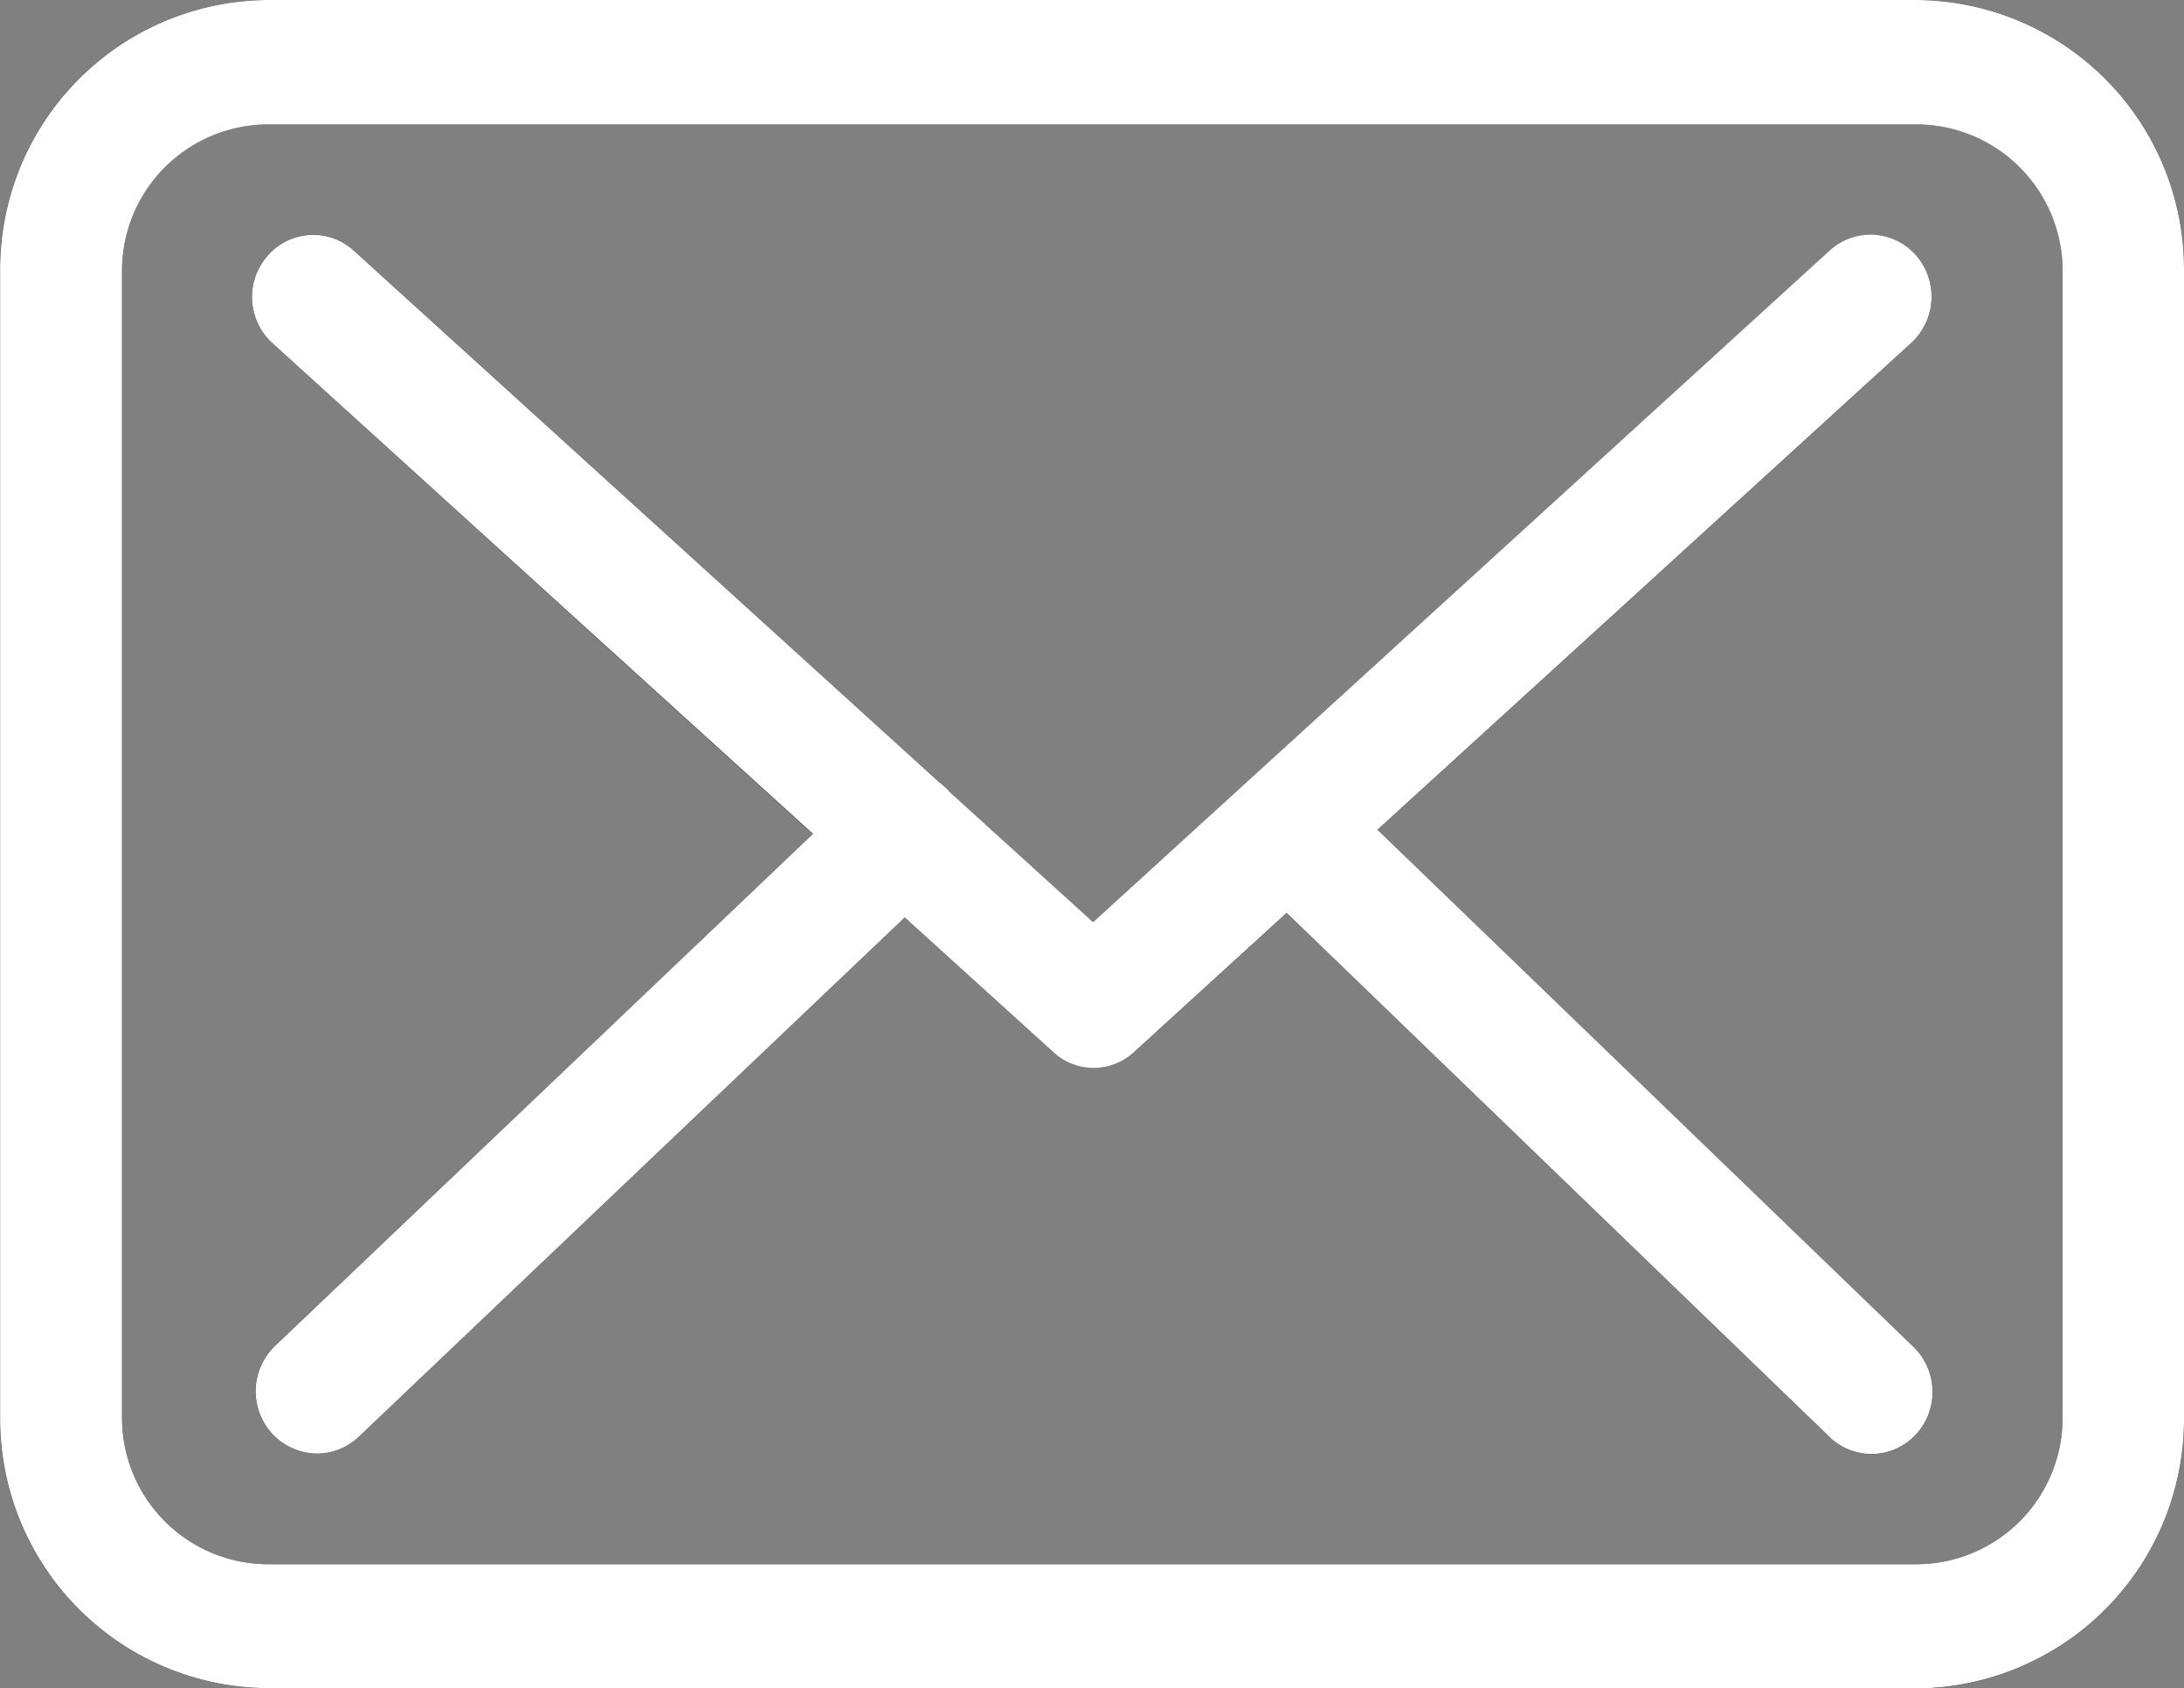
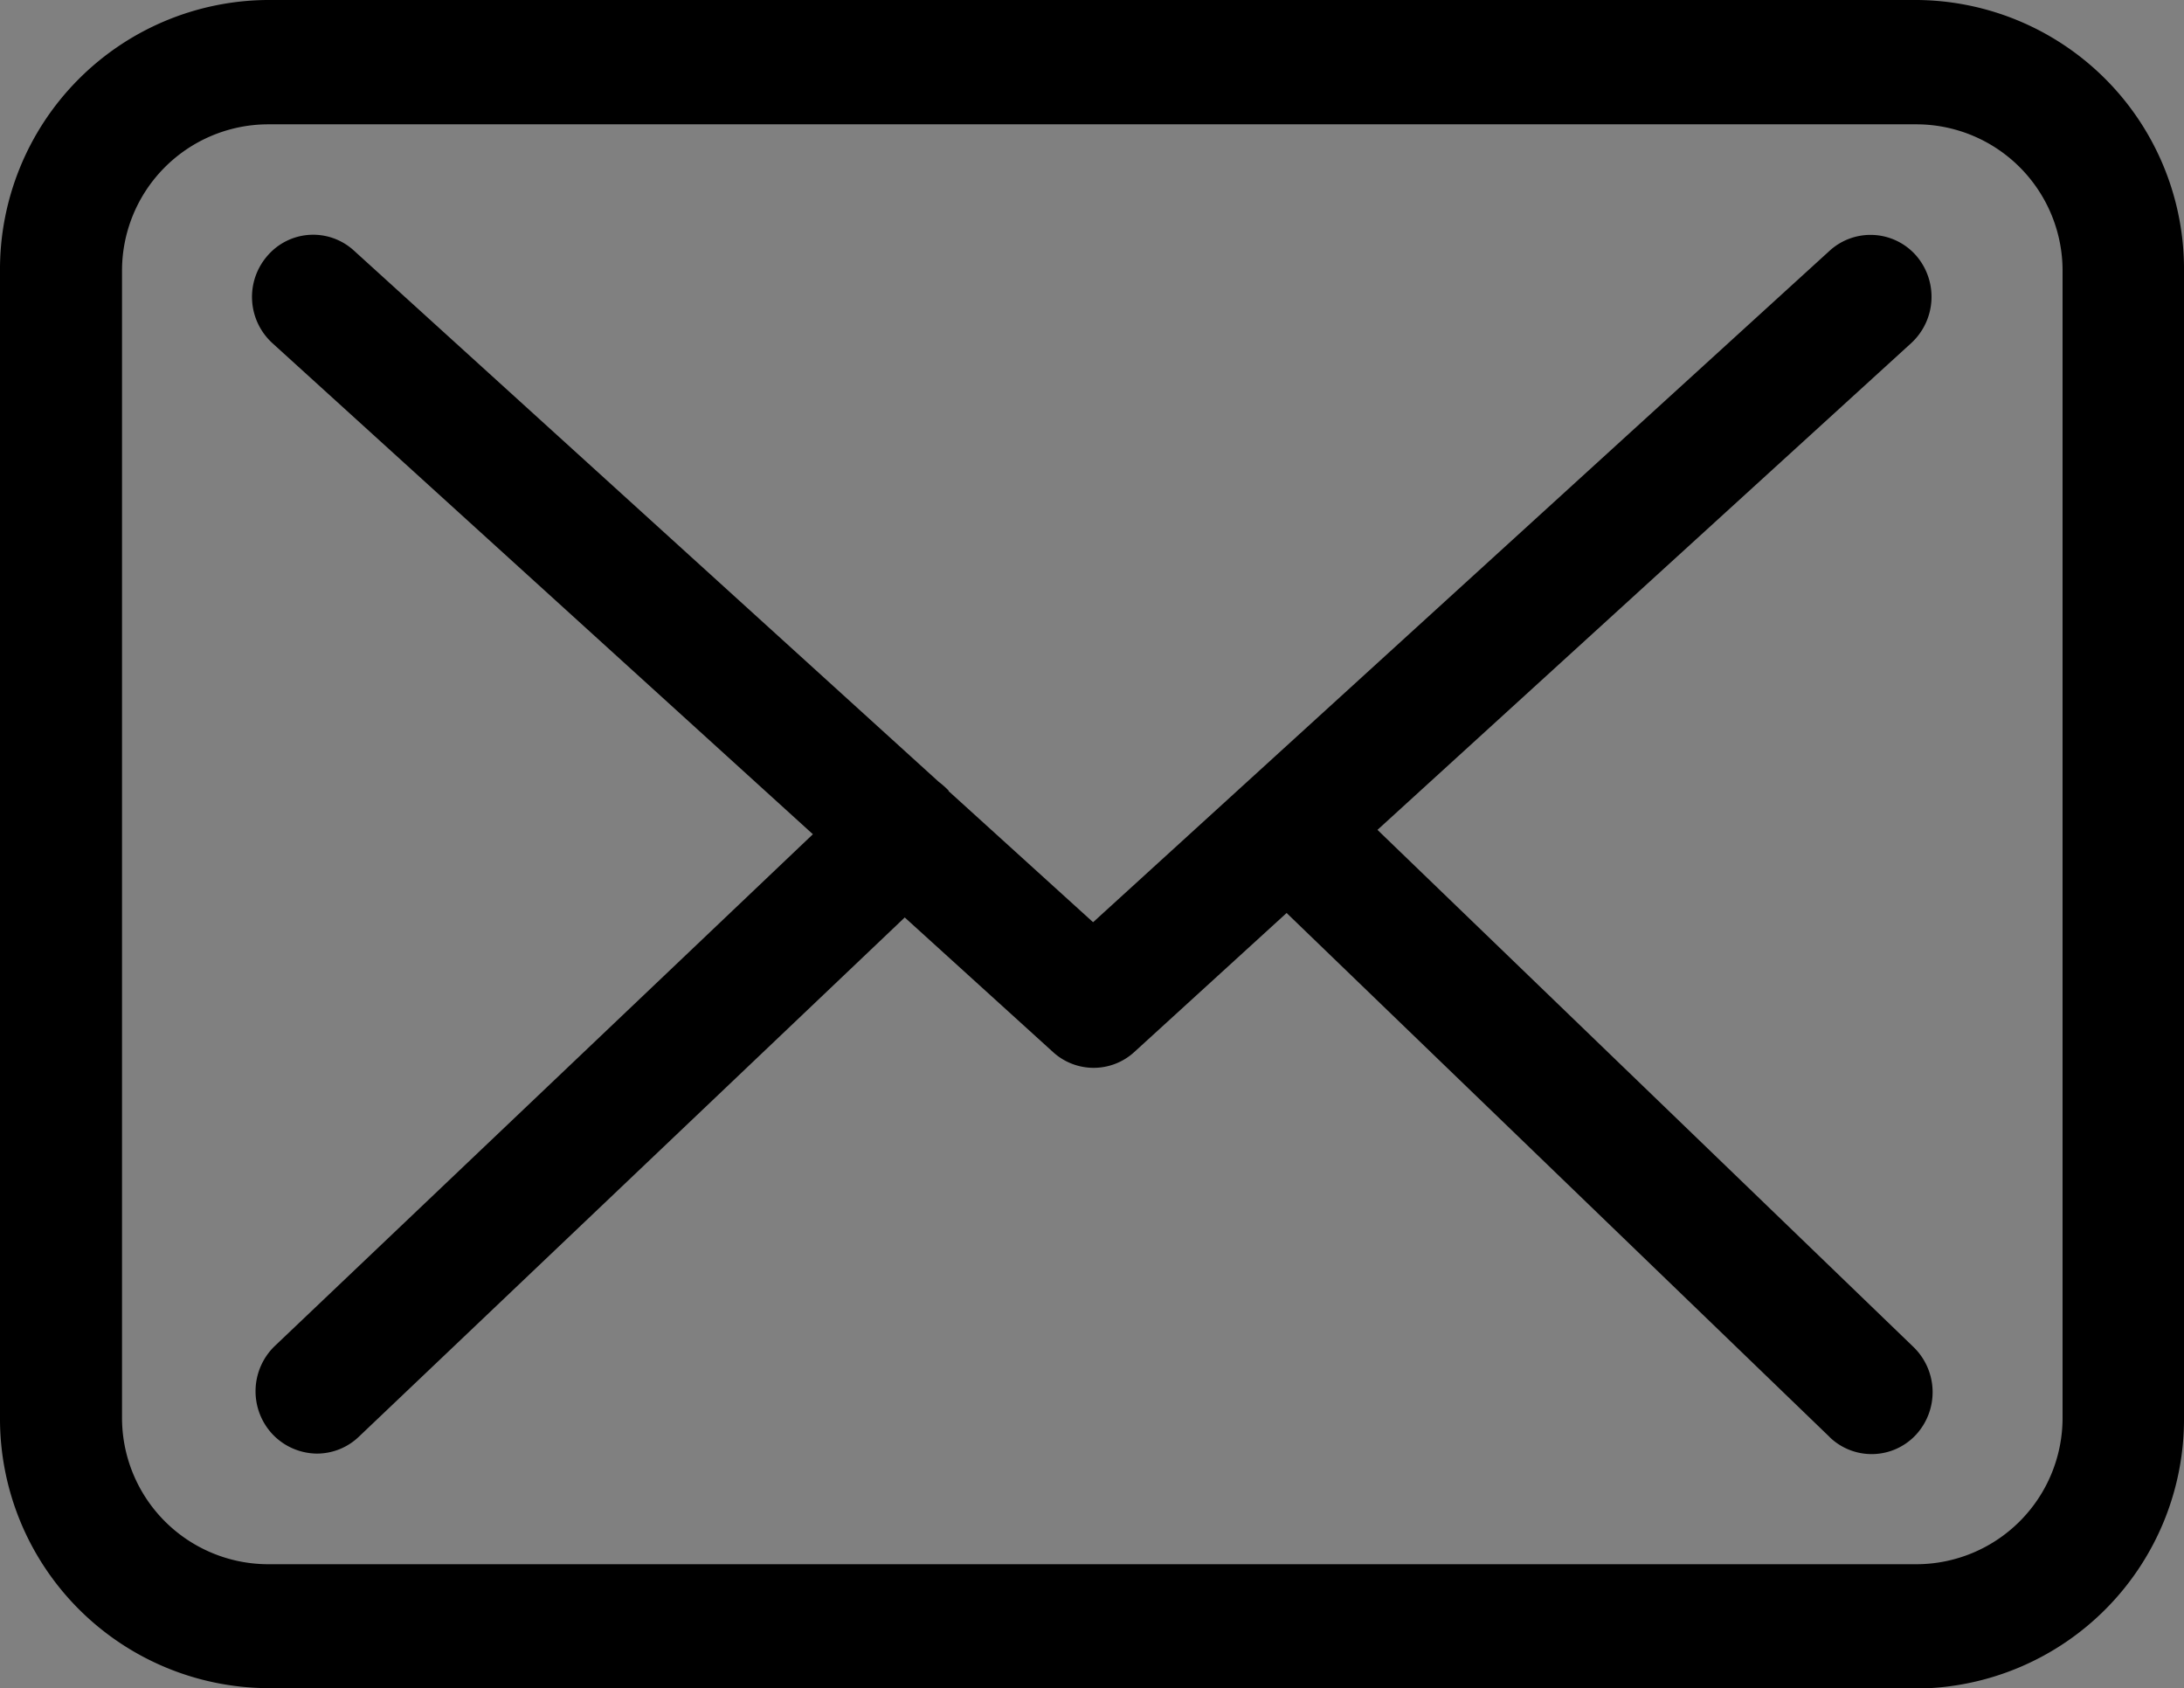
<svg xmlns="http://www.w3.org/2000/svg" width="21.996" height="17" viewBox="0 0 21.996 17">
  <rect x="0" y="0" width="21.996" height="17" fill="#808080" stroke="none" />
  <g id="icon-newsletter" transform="translate(-0.027 -0.028)">
    <g id="envelope_1_" data-name="envelope (1)">
      <g id="envelope_1_2" data-name="envelope (1)">
        <path id="Shape_1" data-name="Shape 1" d="M2.717,17.028A2.713,2.713,0,0,1,.027,14.3V2.76A2.713,2.713,0,0,1,2.717.028H19.338a2.71,2.71,0,0,1,2.685,2.736V14.3a2.713,2.713,0,0,1-2.69,2.732ZM1.256,2.764V14.3A1.474,1.474,0,0,0,2.717,15.78H19.338A1.474,1.474,0,0,0,20.8,14.3h0V2.764a1.474,1.474,0,0,0-1.461-1.484H2.717A1.474,1.474,0,0,0,1.256,2.764ZM18.455,14.5l-5.47-5.278-1.534,1.4a.606.606,0,0,1-.819,0L9.139,9.267,3.637,14.5a.611.611,0,0,1-.419.166.624.624,0,0,1-.451-.2.633.633,0,0,1,.027-.883l5.42-5.154L2.772,3.485a.63.63,0,0,1-.05-.883.607.607,0,0,1,.869-.051L9.48,7.9a.916.916,0,0,1,.1.088s0,.009.009.014l1.447,1.313,7.418-6.762a.611.611,0,0,1,.869.046.634.634,0,0,1-.046.883L13.9,8.385l5.4,5.209a.633.633,0,0,1,.023.883.609.609,0,0,1-.869.023Z" />
      </g>
-       <path id="Color_Overlay" data-name="Color Overlay" d="M2.717,17.028A2.713,2.713,0,0,1,.028,14.3V2.759A2.713,2.713,0,0,1,2.717.028h16.62a2.711,2.711,0,0,1,2.686,2.736V14.3a2.713,2.713,0,0,1-2.69,2.731ZM1.256,2.764V14.3A1.474,1.474,0,0,0,2.717,15.78h16.62A1.474,1.474,0,0,0,20.8,14.3h0V2.764a1.474,1.474,0,0,0-1.462-1.483H2.717A1.474,1.474,0,0,0,1.256,2.764ZM18.455,14.5l-5.47-5.279-1.534,1.4a.6.6,0,0,1-.819,0L9.139,9.267,3.637,14.5a.613.613,0,0,1-.419.166.624.624,0,0,1-.45-.2.633.633,0,0,1,.027-.883L8.215,8.426,2.772,3.485a.629.629,0,0,1-.05-.882.607.607,0,0,1,.869-.051L9.48,7.9a.943.943,0,0,1,.1.088s0,.009.009.013l1.447,1.313,7.418-6.763a.61.61,0,0,1,.869.047.633.633,0,0,1-.045.882L13.9,8.384l5.4,5.209a.633.633,0,0,1,.022.883.609.609,0,0,1-.869.023Z" fill="#fff" />
    </g>
  </g>
</svg>